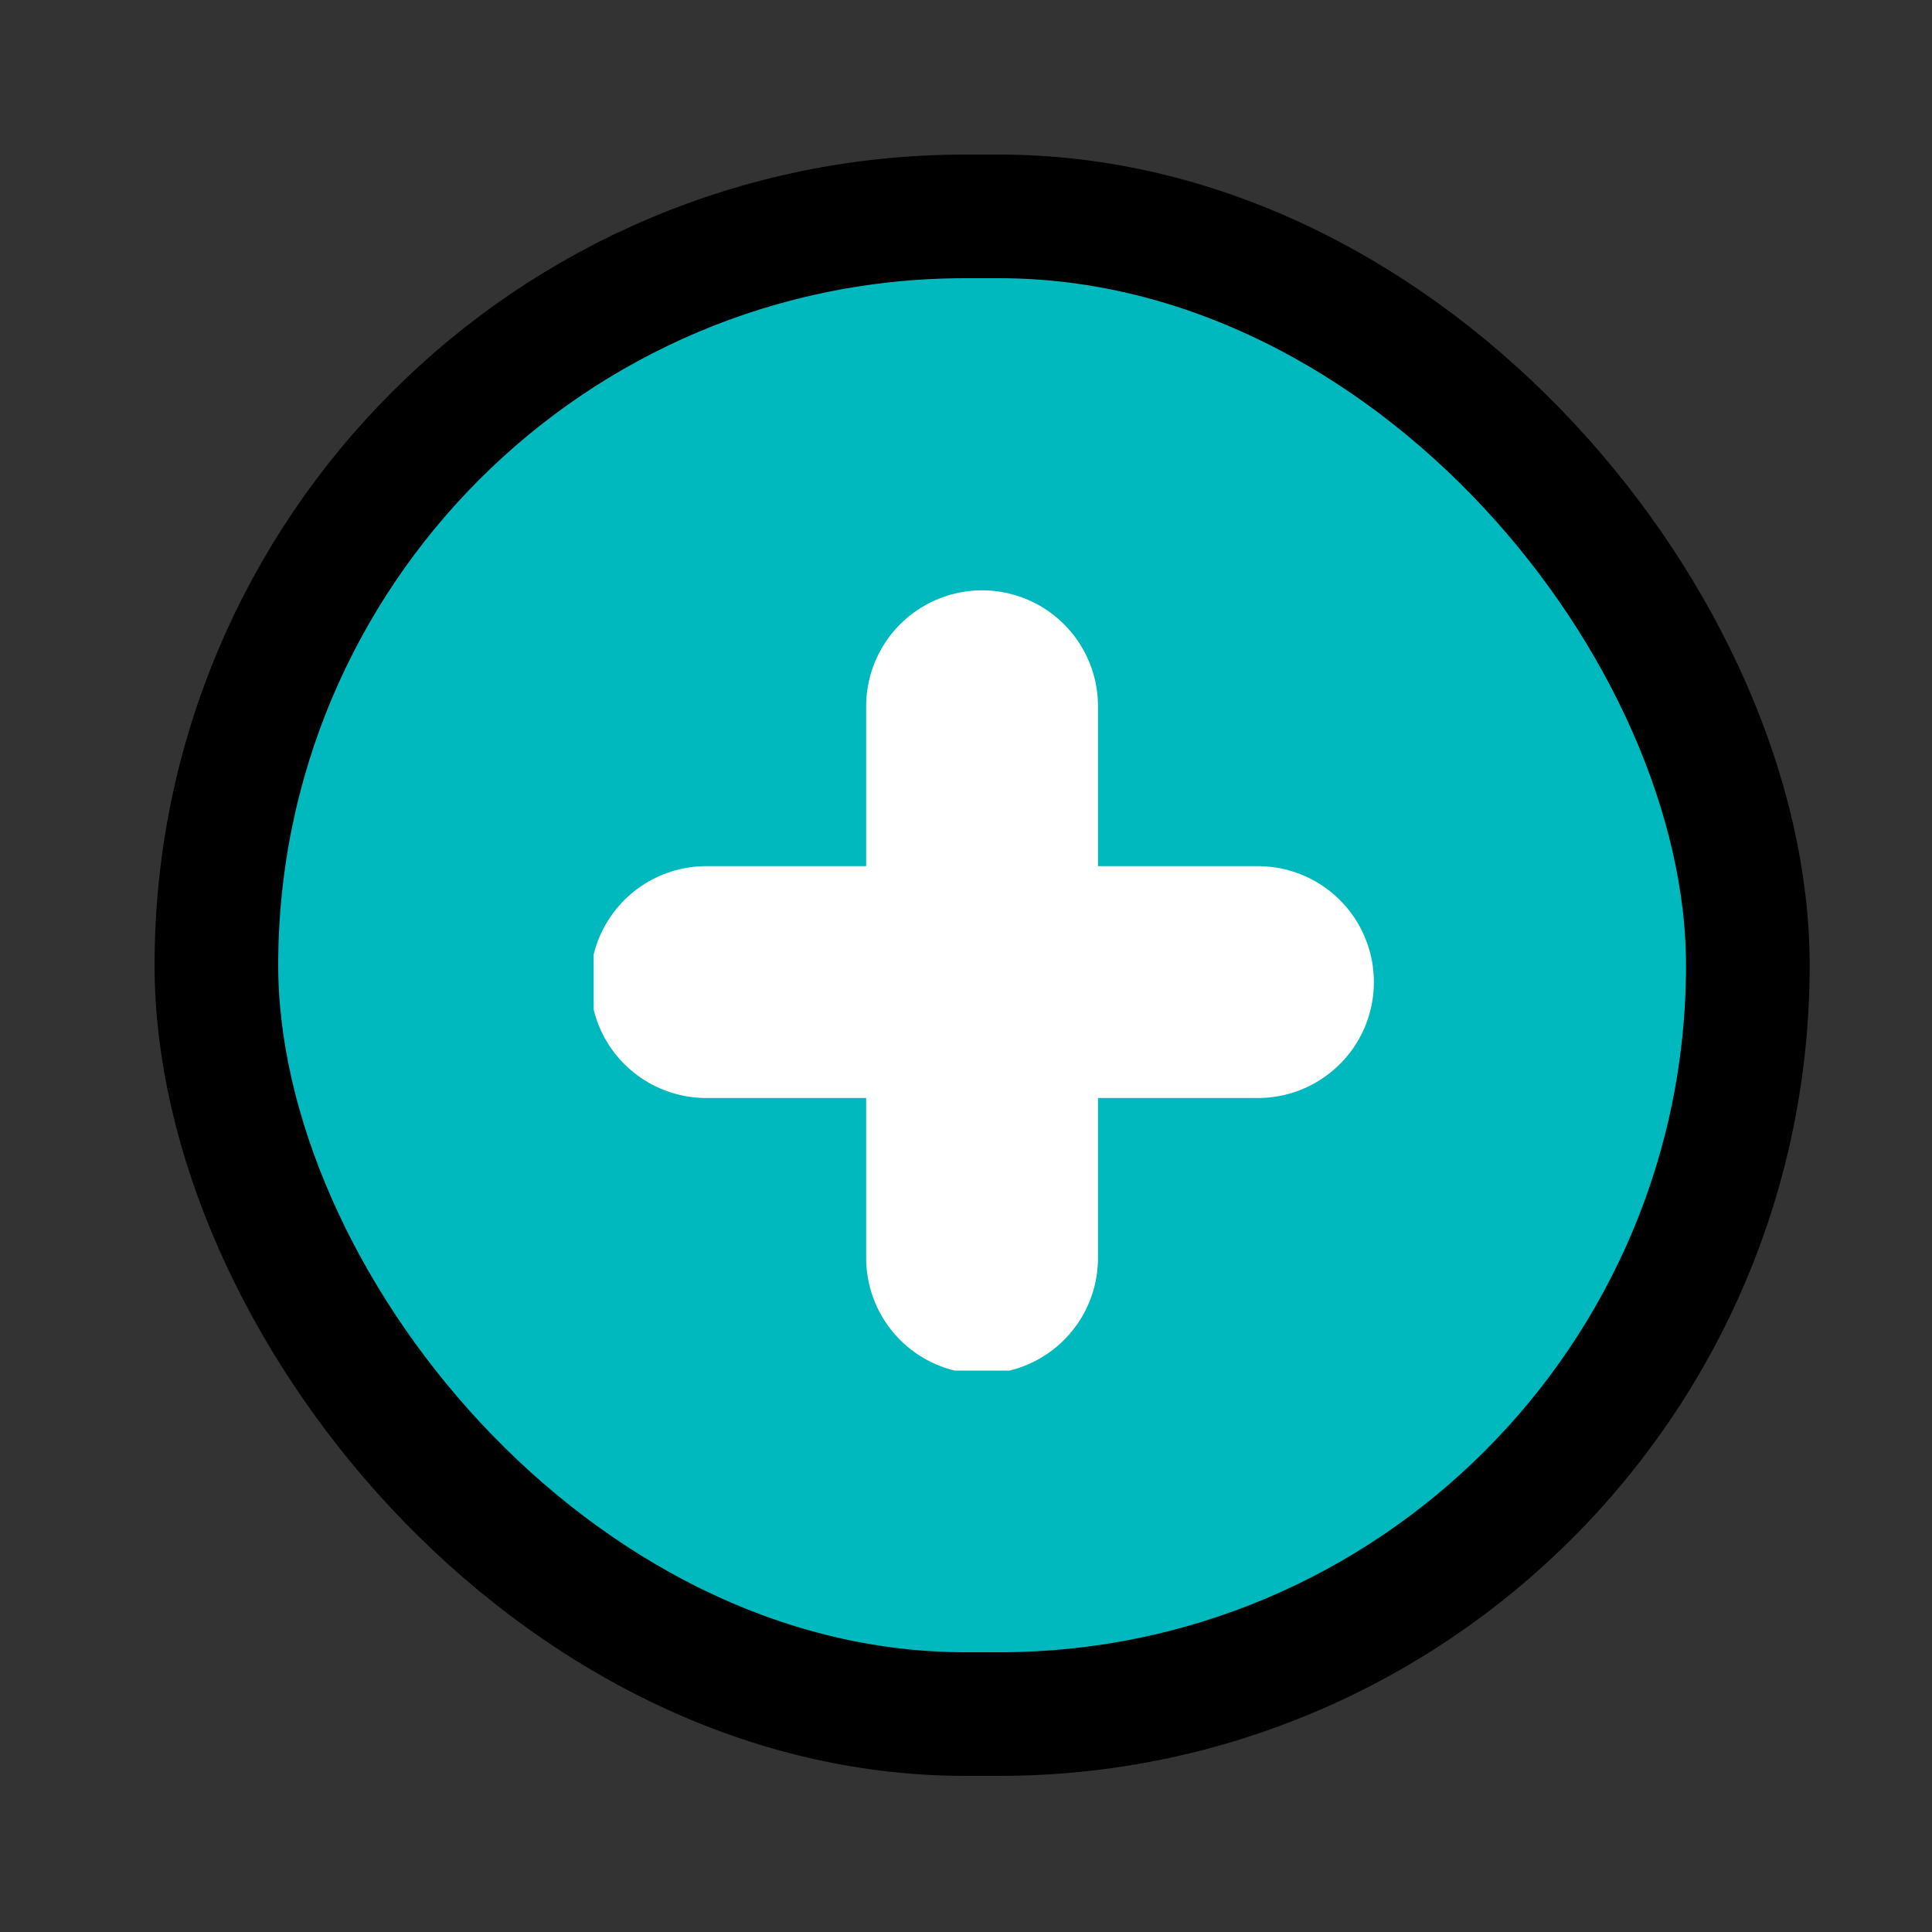
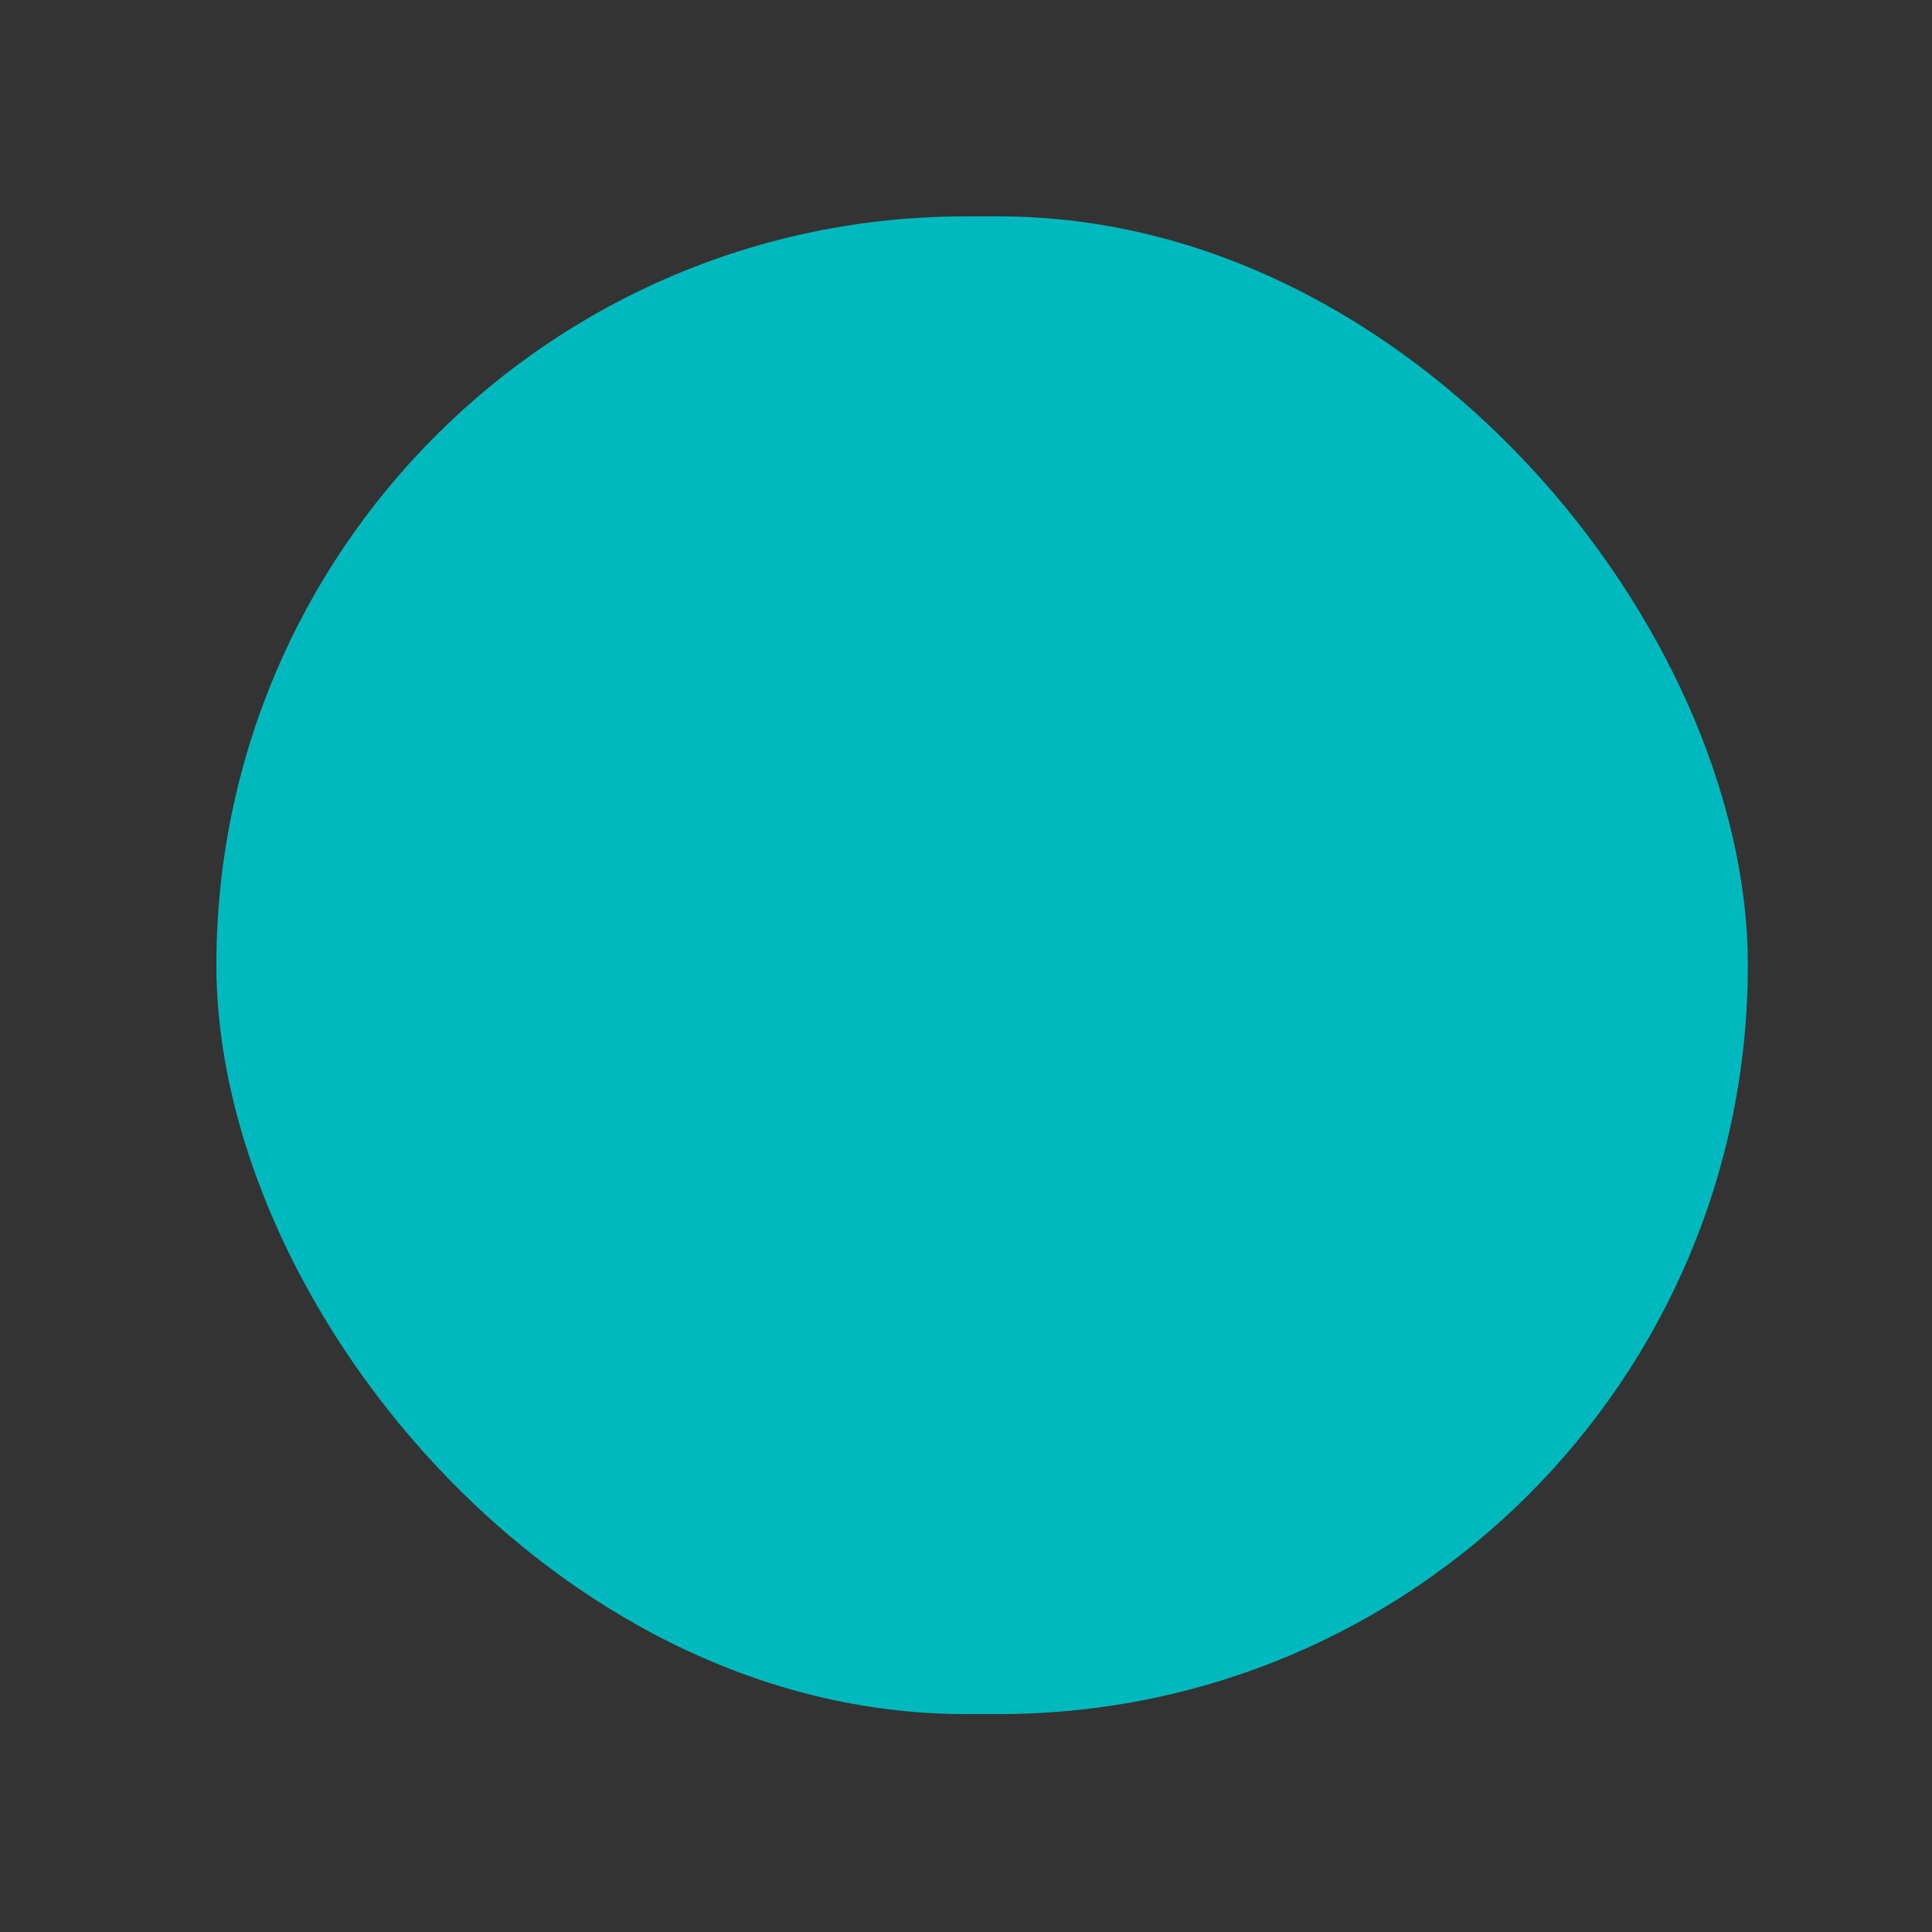
<svg xmlns="http://www.w3.org/2000/svg" width="25" height="25" viewBox="0 0 25 25" fill="none">
  <rect x="0" y="0" width="25" height="25" fill="#333333" stroke="none" />
  <rect x="2.8" y="2.8" width="19.817" height="19.38" rx="9.69" fill="#00B9BE" />
-   <rect x="2.8" y="2.8" width="19.817" height="19.38" rx="9.69" stroke="black" stroke-width="1.6" />
  <g clip-path="url(#clip0_428_33125)">
-     <path d="M9.139 12.708H16.278" stroke="white" stroke-width="3" stroke-miterlimit="10" stroke-linecap="round" stroke-linejoin="round" />
    <path d="M12.708 9.139V16.278" stroke="white" stroke-width="3" stroke-miterlimit="10" stroke-linecap="round" stroke-linejoin="round" />
  </g>
  <defs>
    <clipPath id="clip0_428_33125">
-       <rect width="10.49" height="10.49" fill="white" transform="translate(7.682 7.245)" />
-     </clipPath>
+       </clipPath>
  </defs>
</svg>